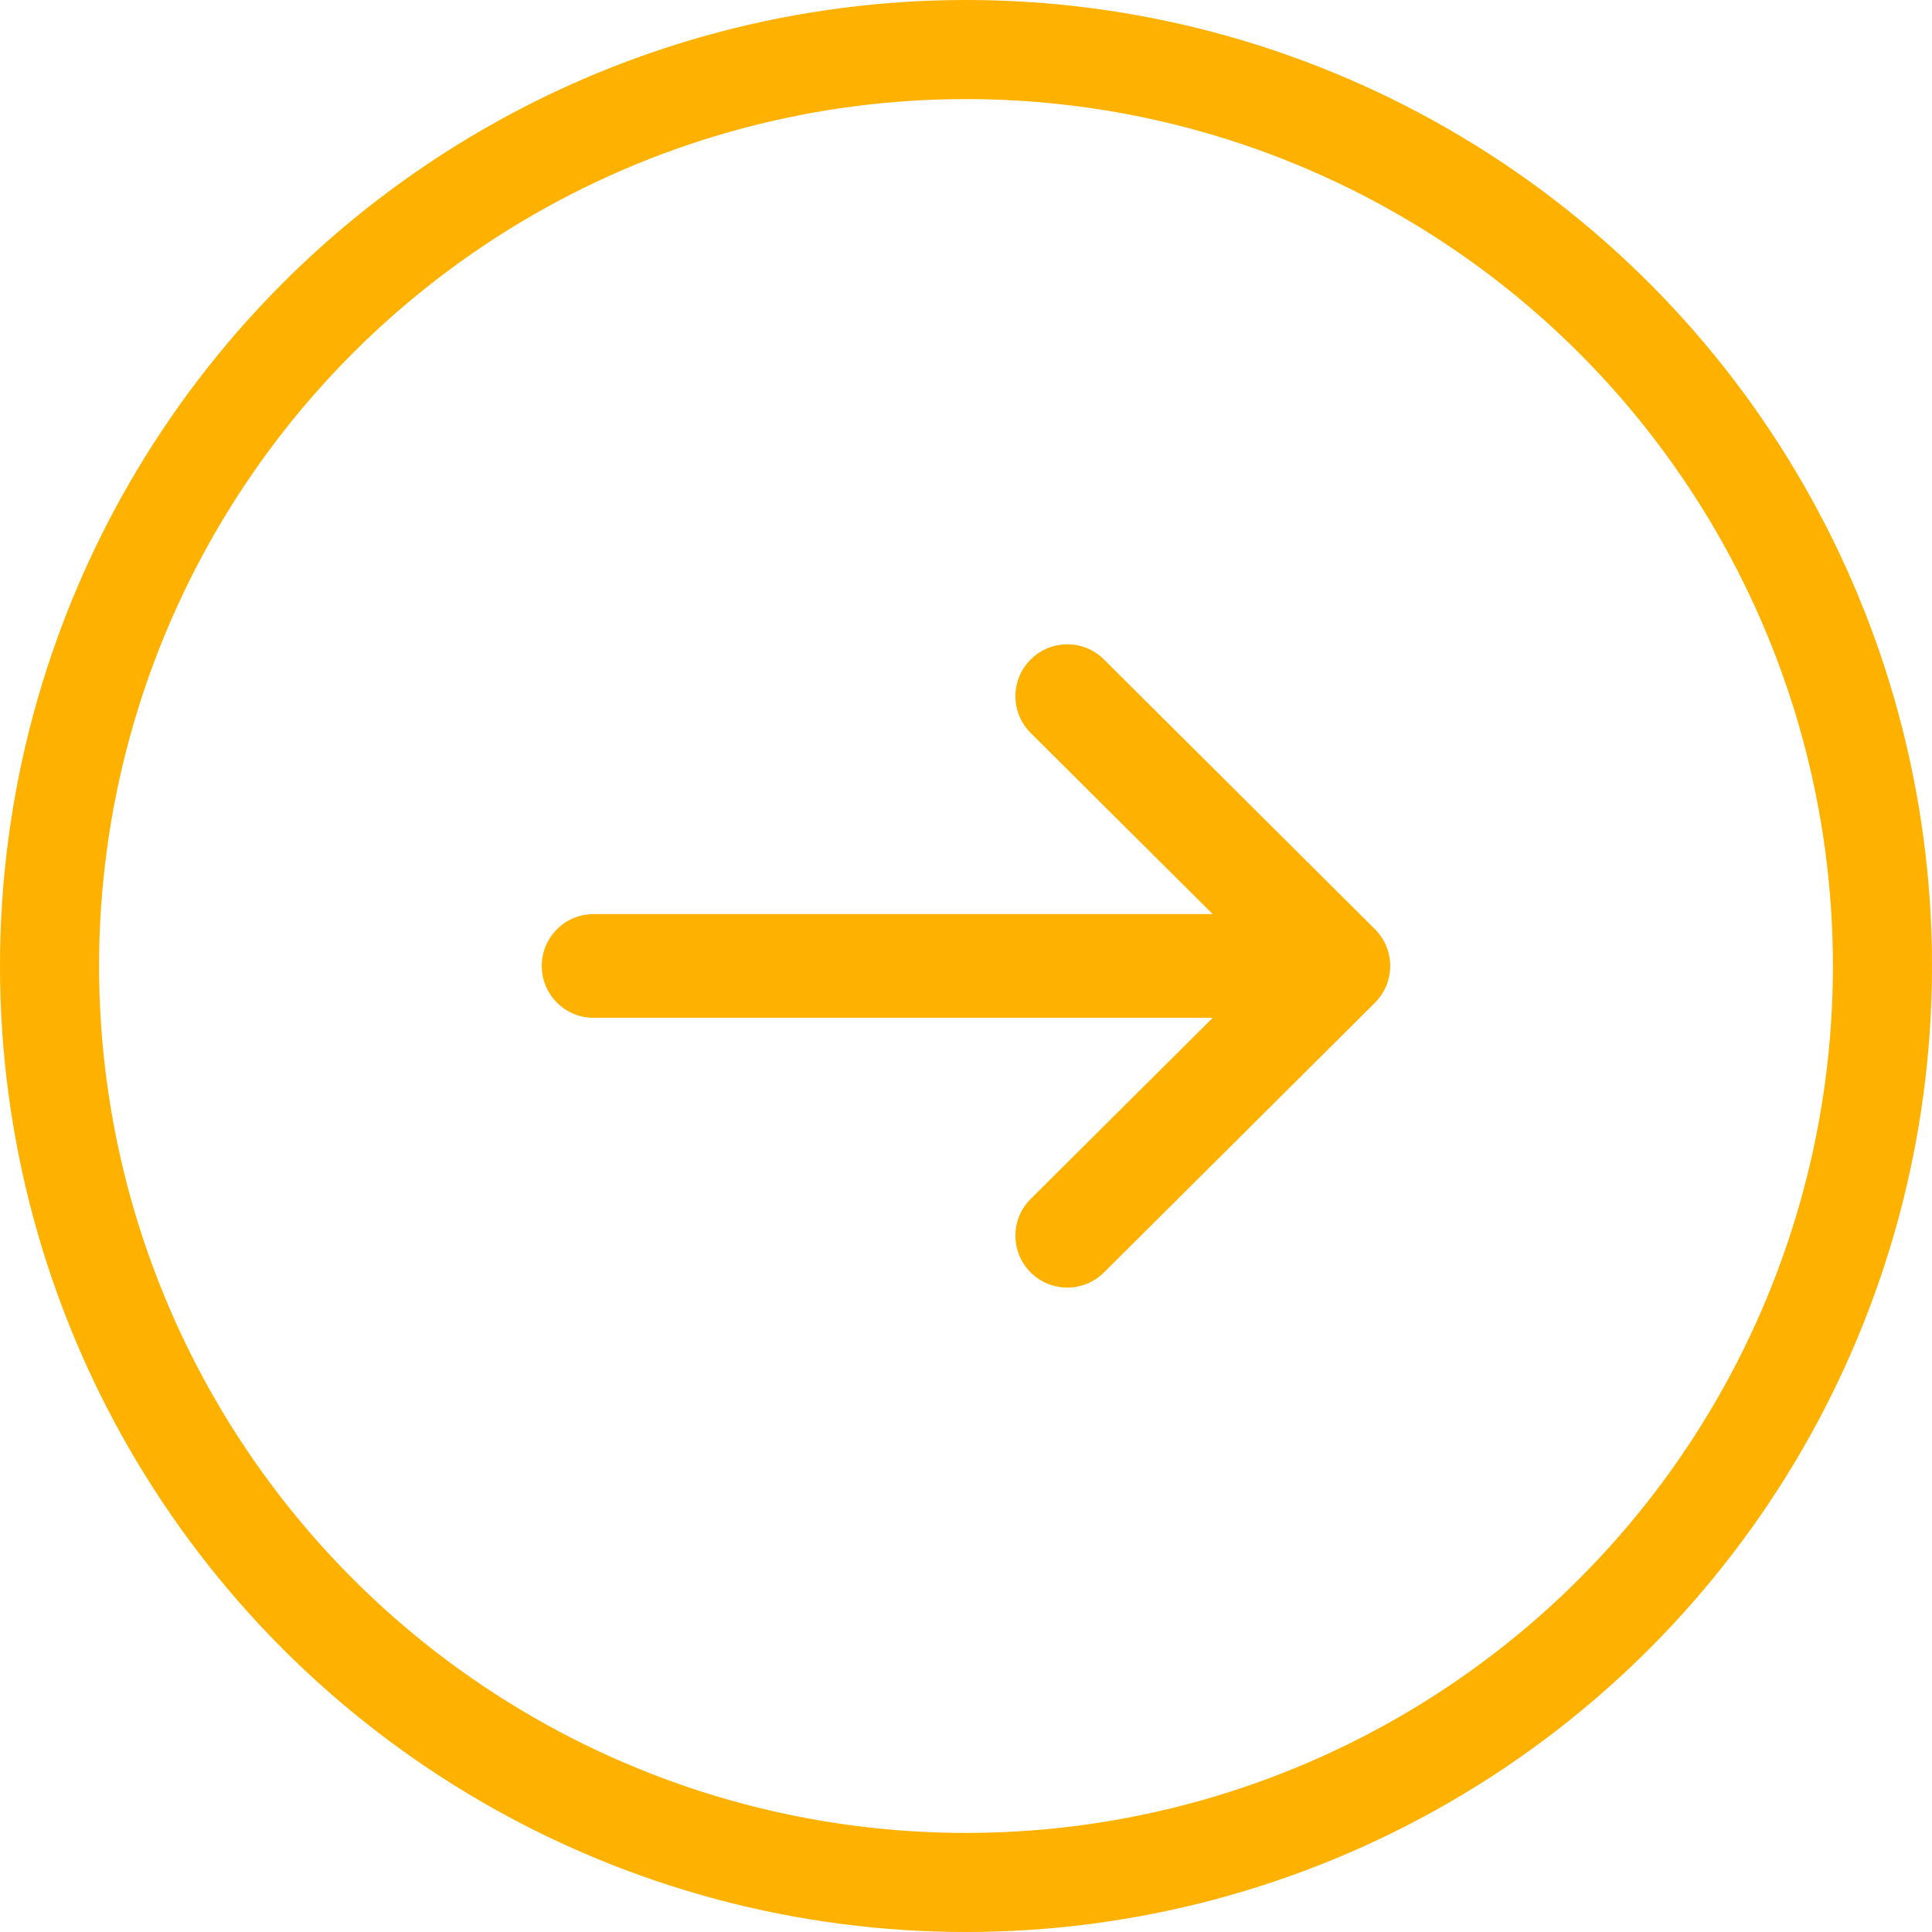
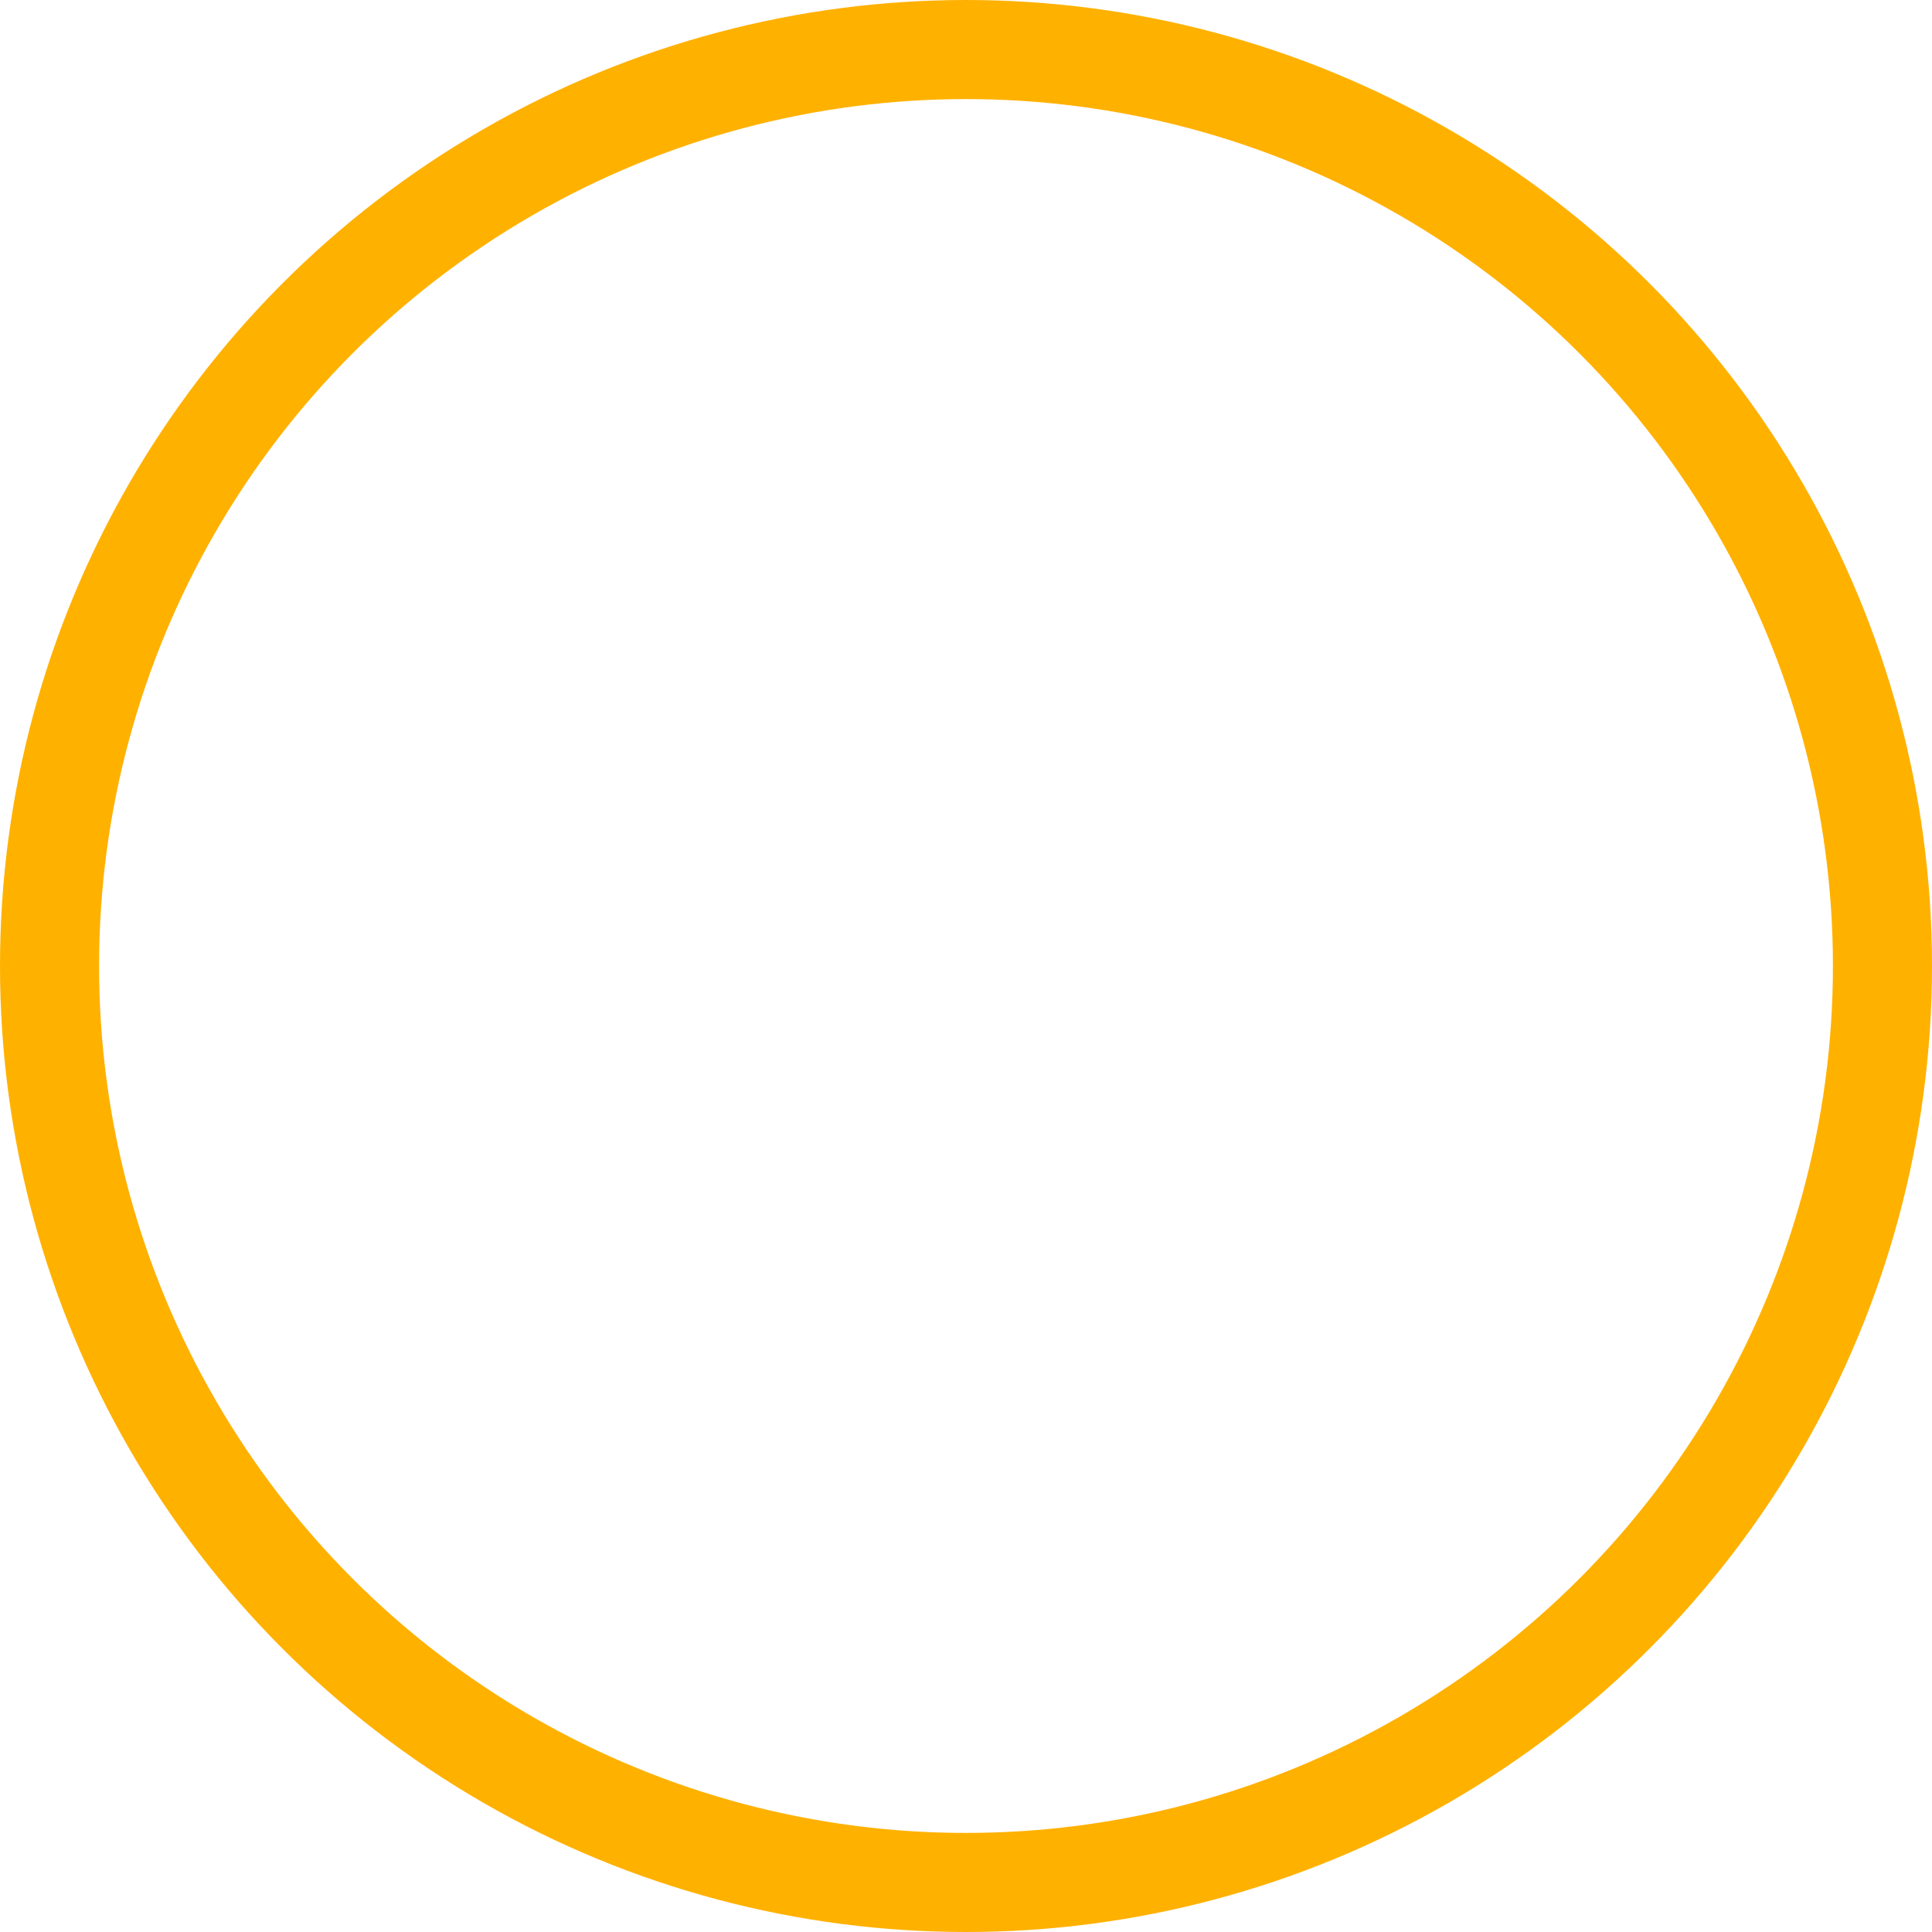
<svg xmlns="http://www.w3.org/2000/svg" width="39" height="39" viewBox="0 0 39 39" fill="none">
  <circle cx="19.5" cy="19.5" r="18.5" stroke="#FFB100" stroke-width="2" />
-   <path d="M27.756 18.758L27.755 18.757L22.284 13.311C21.874 12.903 21.211 12.905 20.803 13.315C20.395 13.725 20.396 14.388 20.806 14.796L24.48 18.452H11.983C11.405 18.452 10.936 18.921 10.936 19.499C10.936 20.077 11.405 20.546 11.983 20.546H24.48L20.806 24.202C20.396 24.61 20.395 25.273 20.803 25.683C21.211 26.093 21.874 26.095 22.284 25.687L27.756 20.241L27.756 20.24C28.166 19.831 28.165 19.166 27.756 18.758Z" fill="#FFB100" />
</svg>